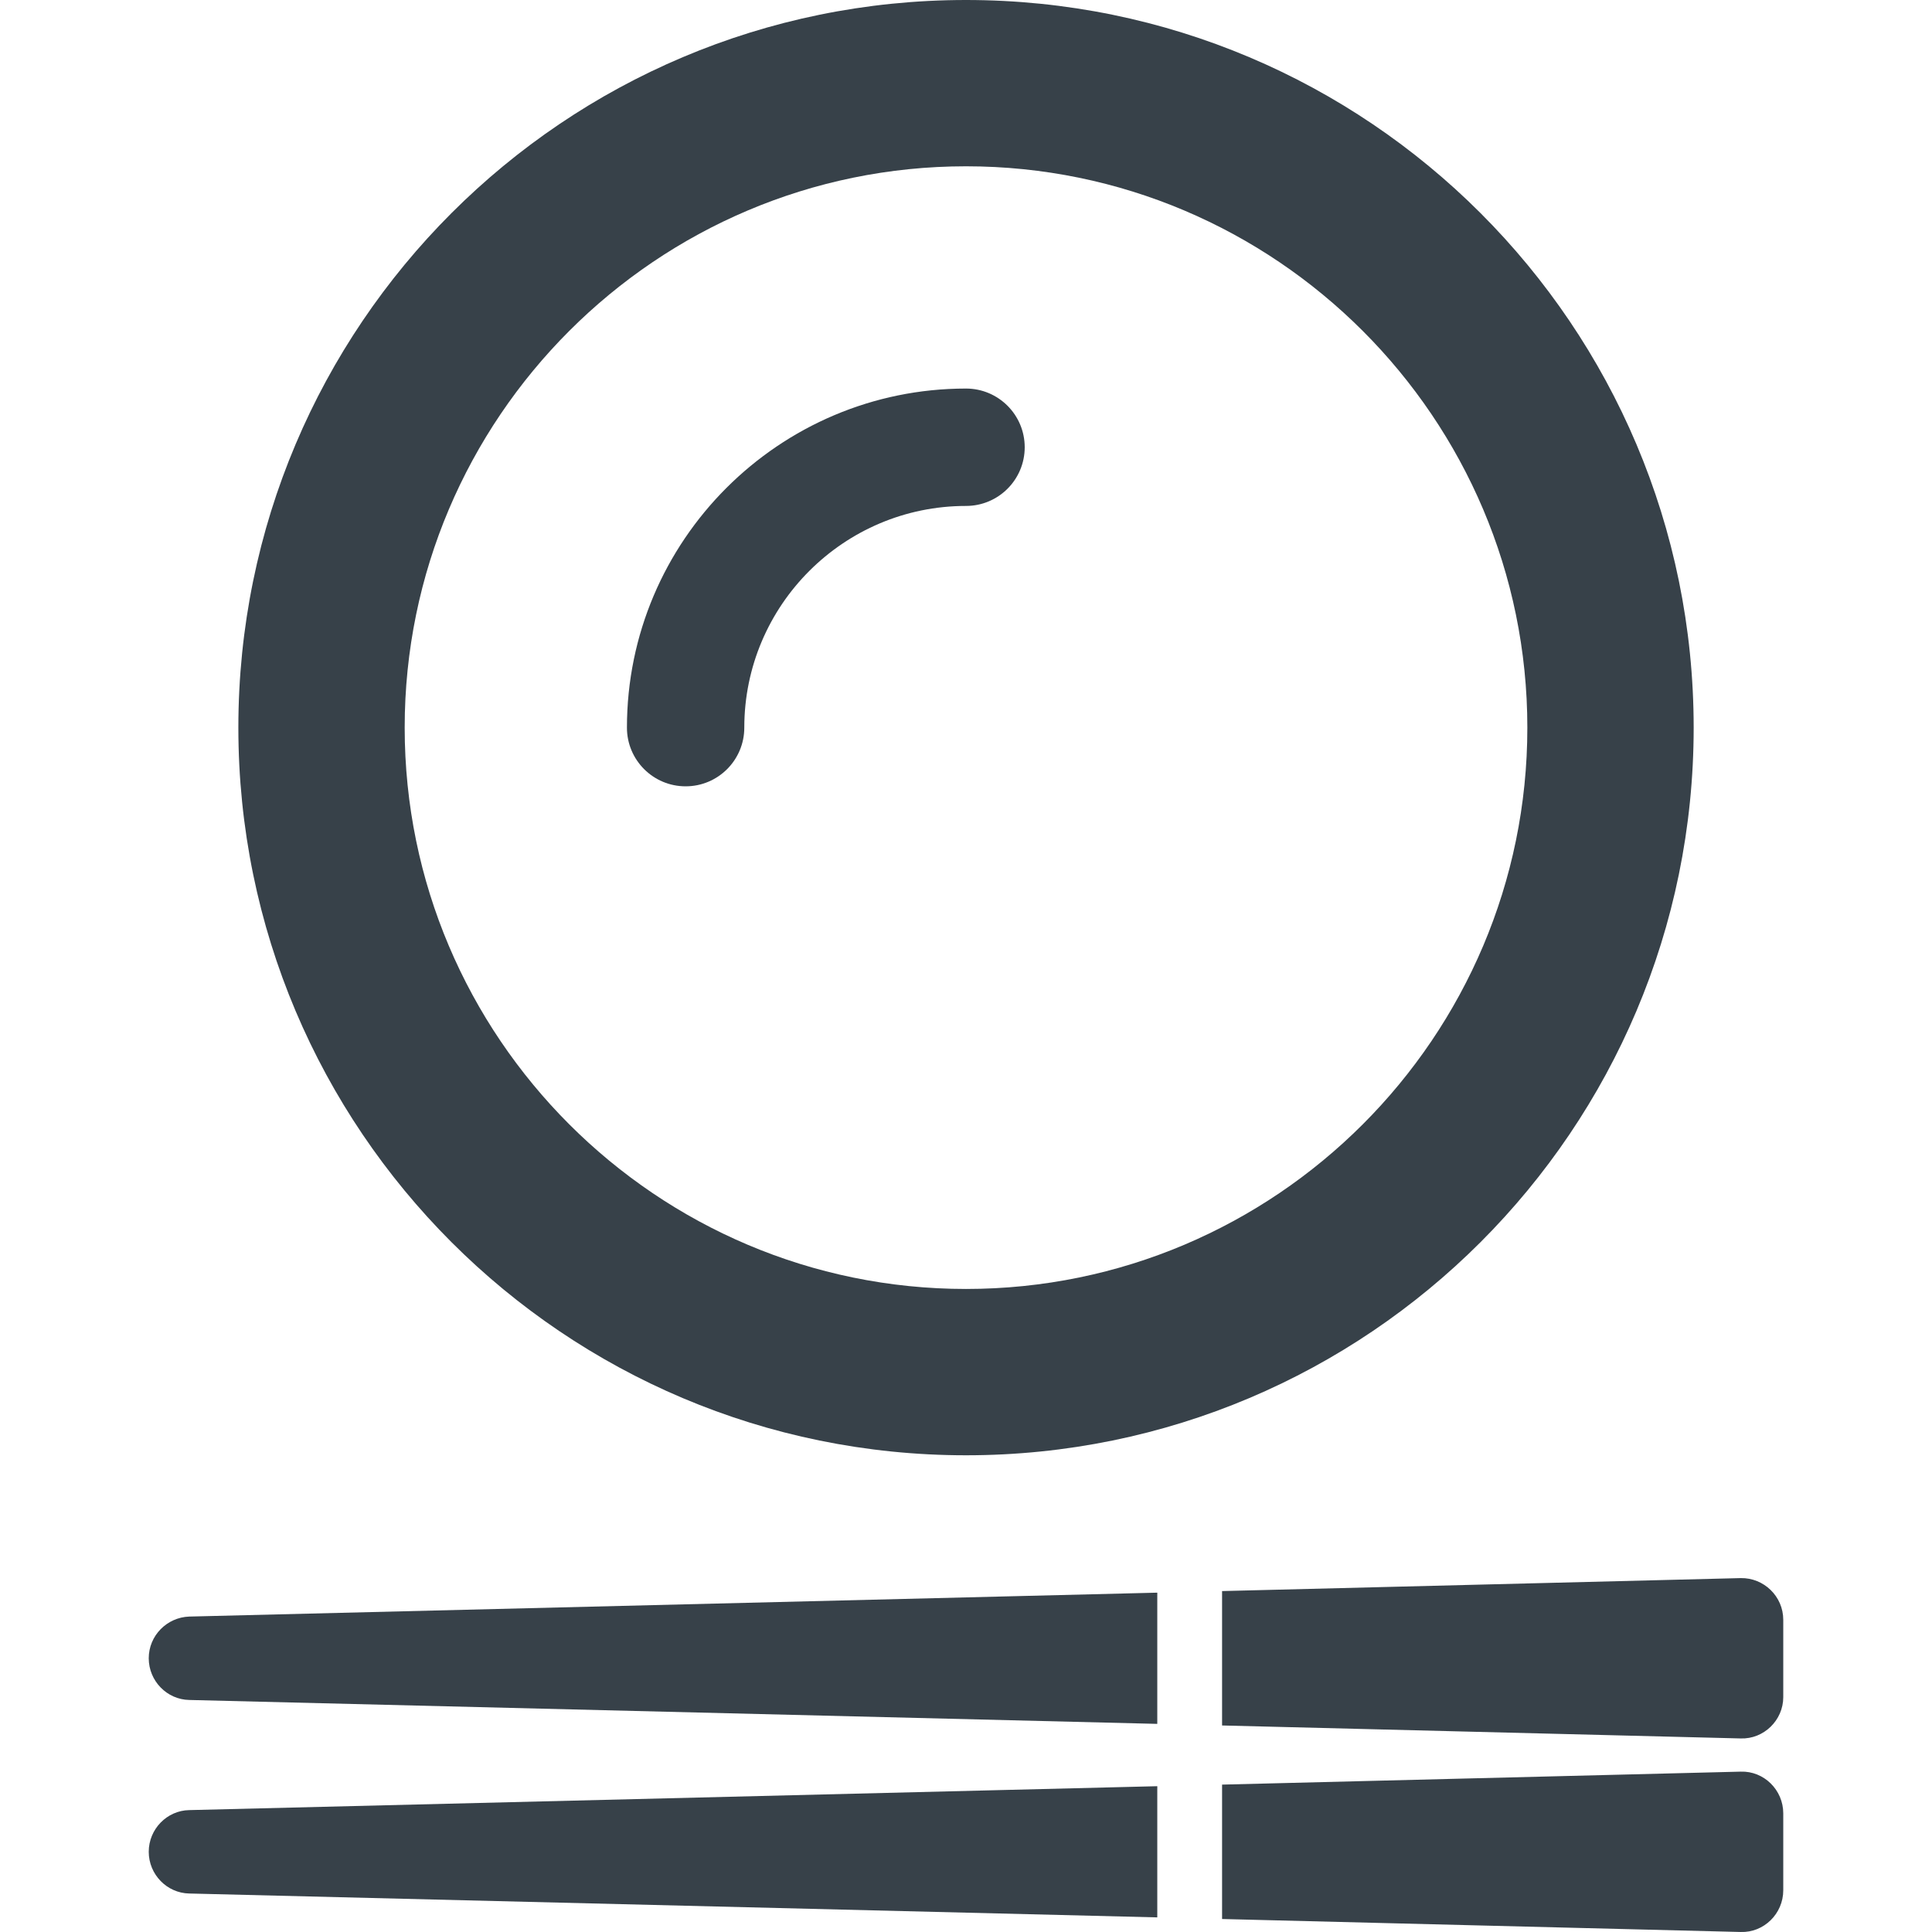
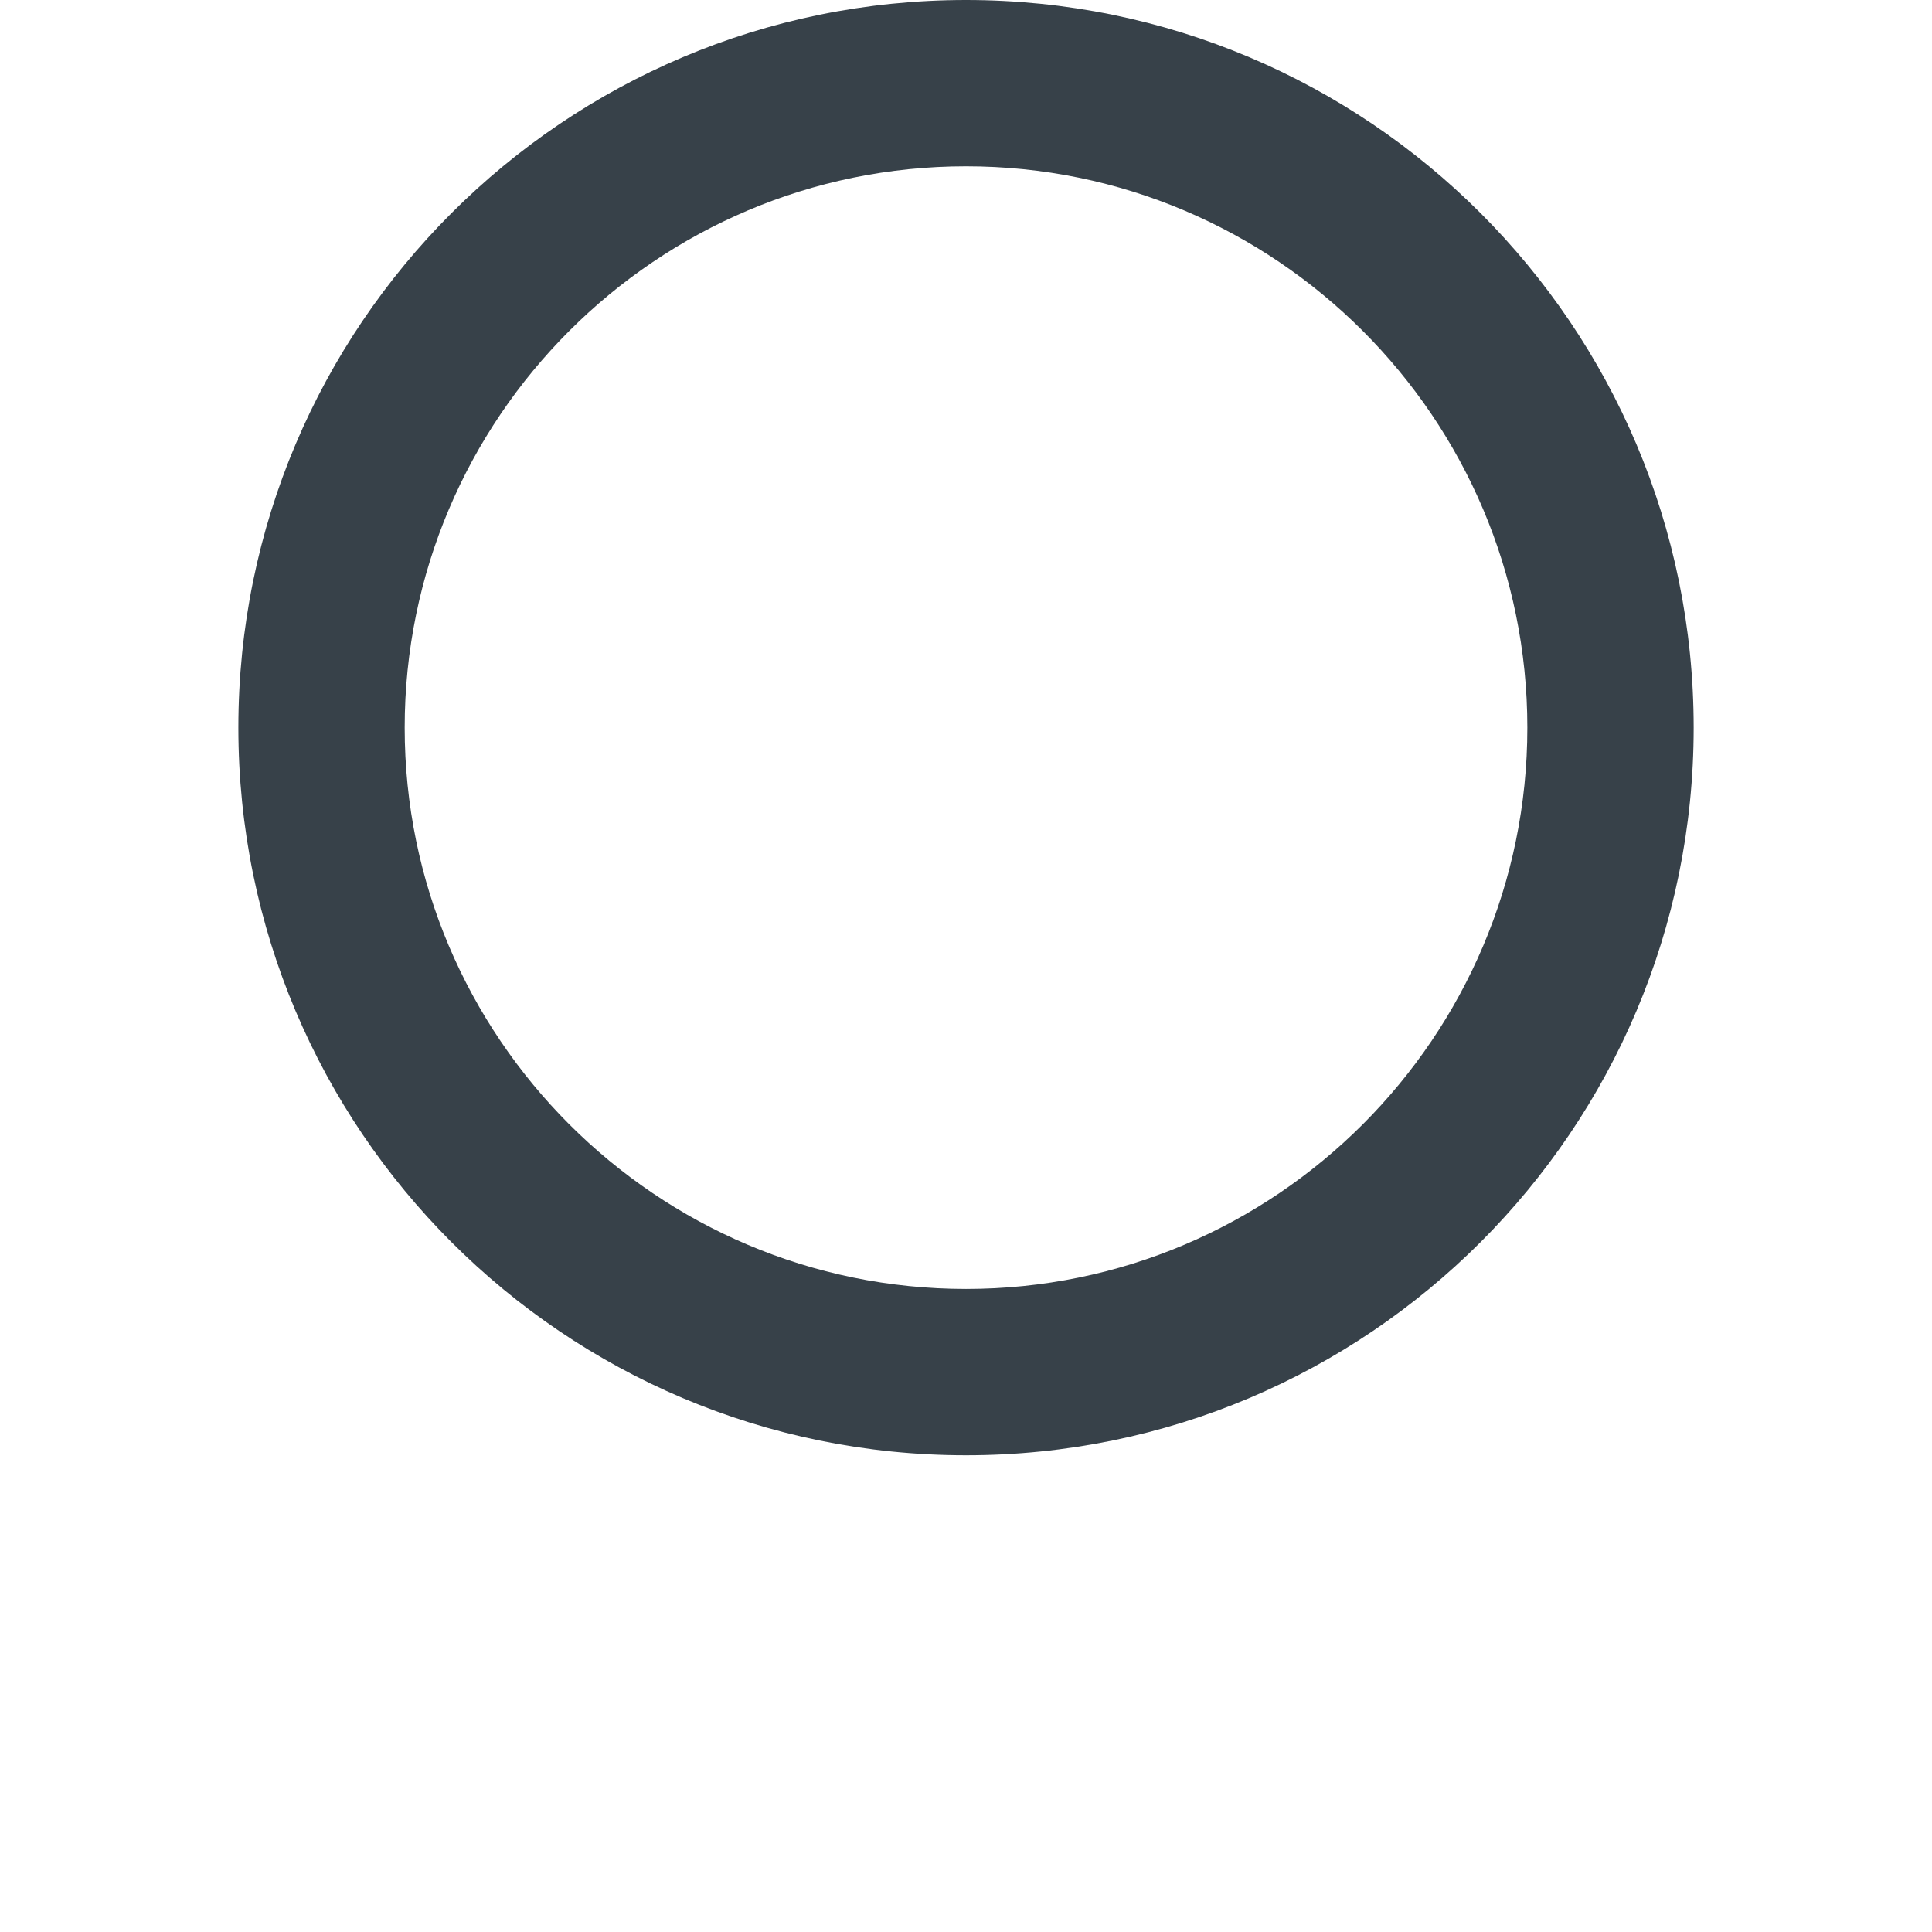
<svg xmlns="http://www.w3.org/2000/svg" version="1.1" id="_x31_0" x="0px" y="0px" viewBox="0 0 512 512" style="enable-background:new 0 0 512 512;" xml:space="preserve">
  <style type="text/css">
	.st0{fill:#374149;}
</style>
  <g>
    <path class="st0" d="M256.004,385.665c106.501,0,192.837-86.328,192.837-192.836C448.84,86.328,362.504,0,256.004,0   C149.504,0,63.168,86.328,63.168,192.829C63.168,299.337,149.504,385.665,256.004,385.665z M256.004,44.07   c82.024,0,148.758,66.734,148.758,148.758c0,82.023-66.734,148.758-148.758,148.758c-82.023,0-148.758-66.735-148.758-148.758   C107.245,110.805,173.98,44.07,256.004,44.07z" />
-     <path class="st0" d="M181.699,208.383c8.586,0,15.547-6.961,15.547-15.554c0-32.398,26.359-58.75,58.758-58.75   c8.586,0,15.555-6.969,15.555-15.554c0-8.586-6.969-15.555-15.555-15.555c-49.547,0-89.859,40.313-89.859,89.86   C166.144,201.422,173.105,208.383,181.699,208.383z" />
-     <path class="st0" d="M306.692,422.071l-256.548,6.336c-5.898,0.211-10.726,5.039-10.726,11.047c0,6.015,4.828,10.946,10.726,11.054   l256.548,6.336v-33.793l0.007-0.82h-0.007V422.071z" />
-     <path class="st0" d="M461.309,418.212l-137.446,3.438v35.618l137.446,3.438c6.117,0.21,11.274-4.829,11.274-10.946v-20.492   C472.583,423.04,467.426,418.102,461.309,418.212z" />
-     <path class="st0" d="M306.692,473.525v-0.164l-256.548,6.336c-5.898,0.102-10.726,5.039-10.726,11.046   c0,6.016,4.828,10.946,10.726,11.055l256.548,6.328v-33.786l0.007-0.816H306.692z" />
-     <path class="st0" d="M461.309,469.502l-137.446,3.438v35.617l137.446,3.438c6.117,0.211,11.274-4.828,11.274-11.054v-20.383   C472.583,474.33,467.426,469.29,461.309,469.502z" />
  </g>
</svg>